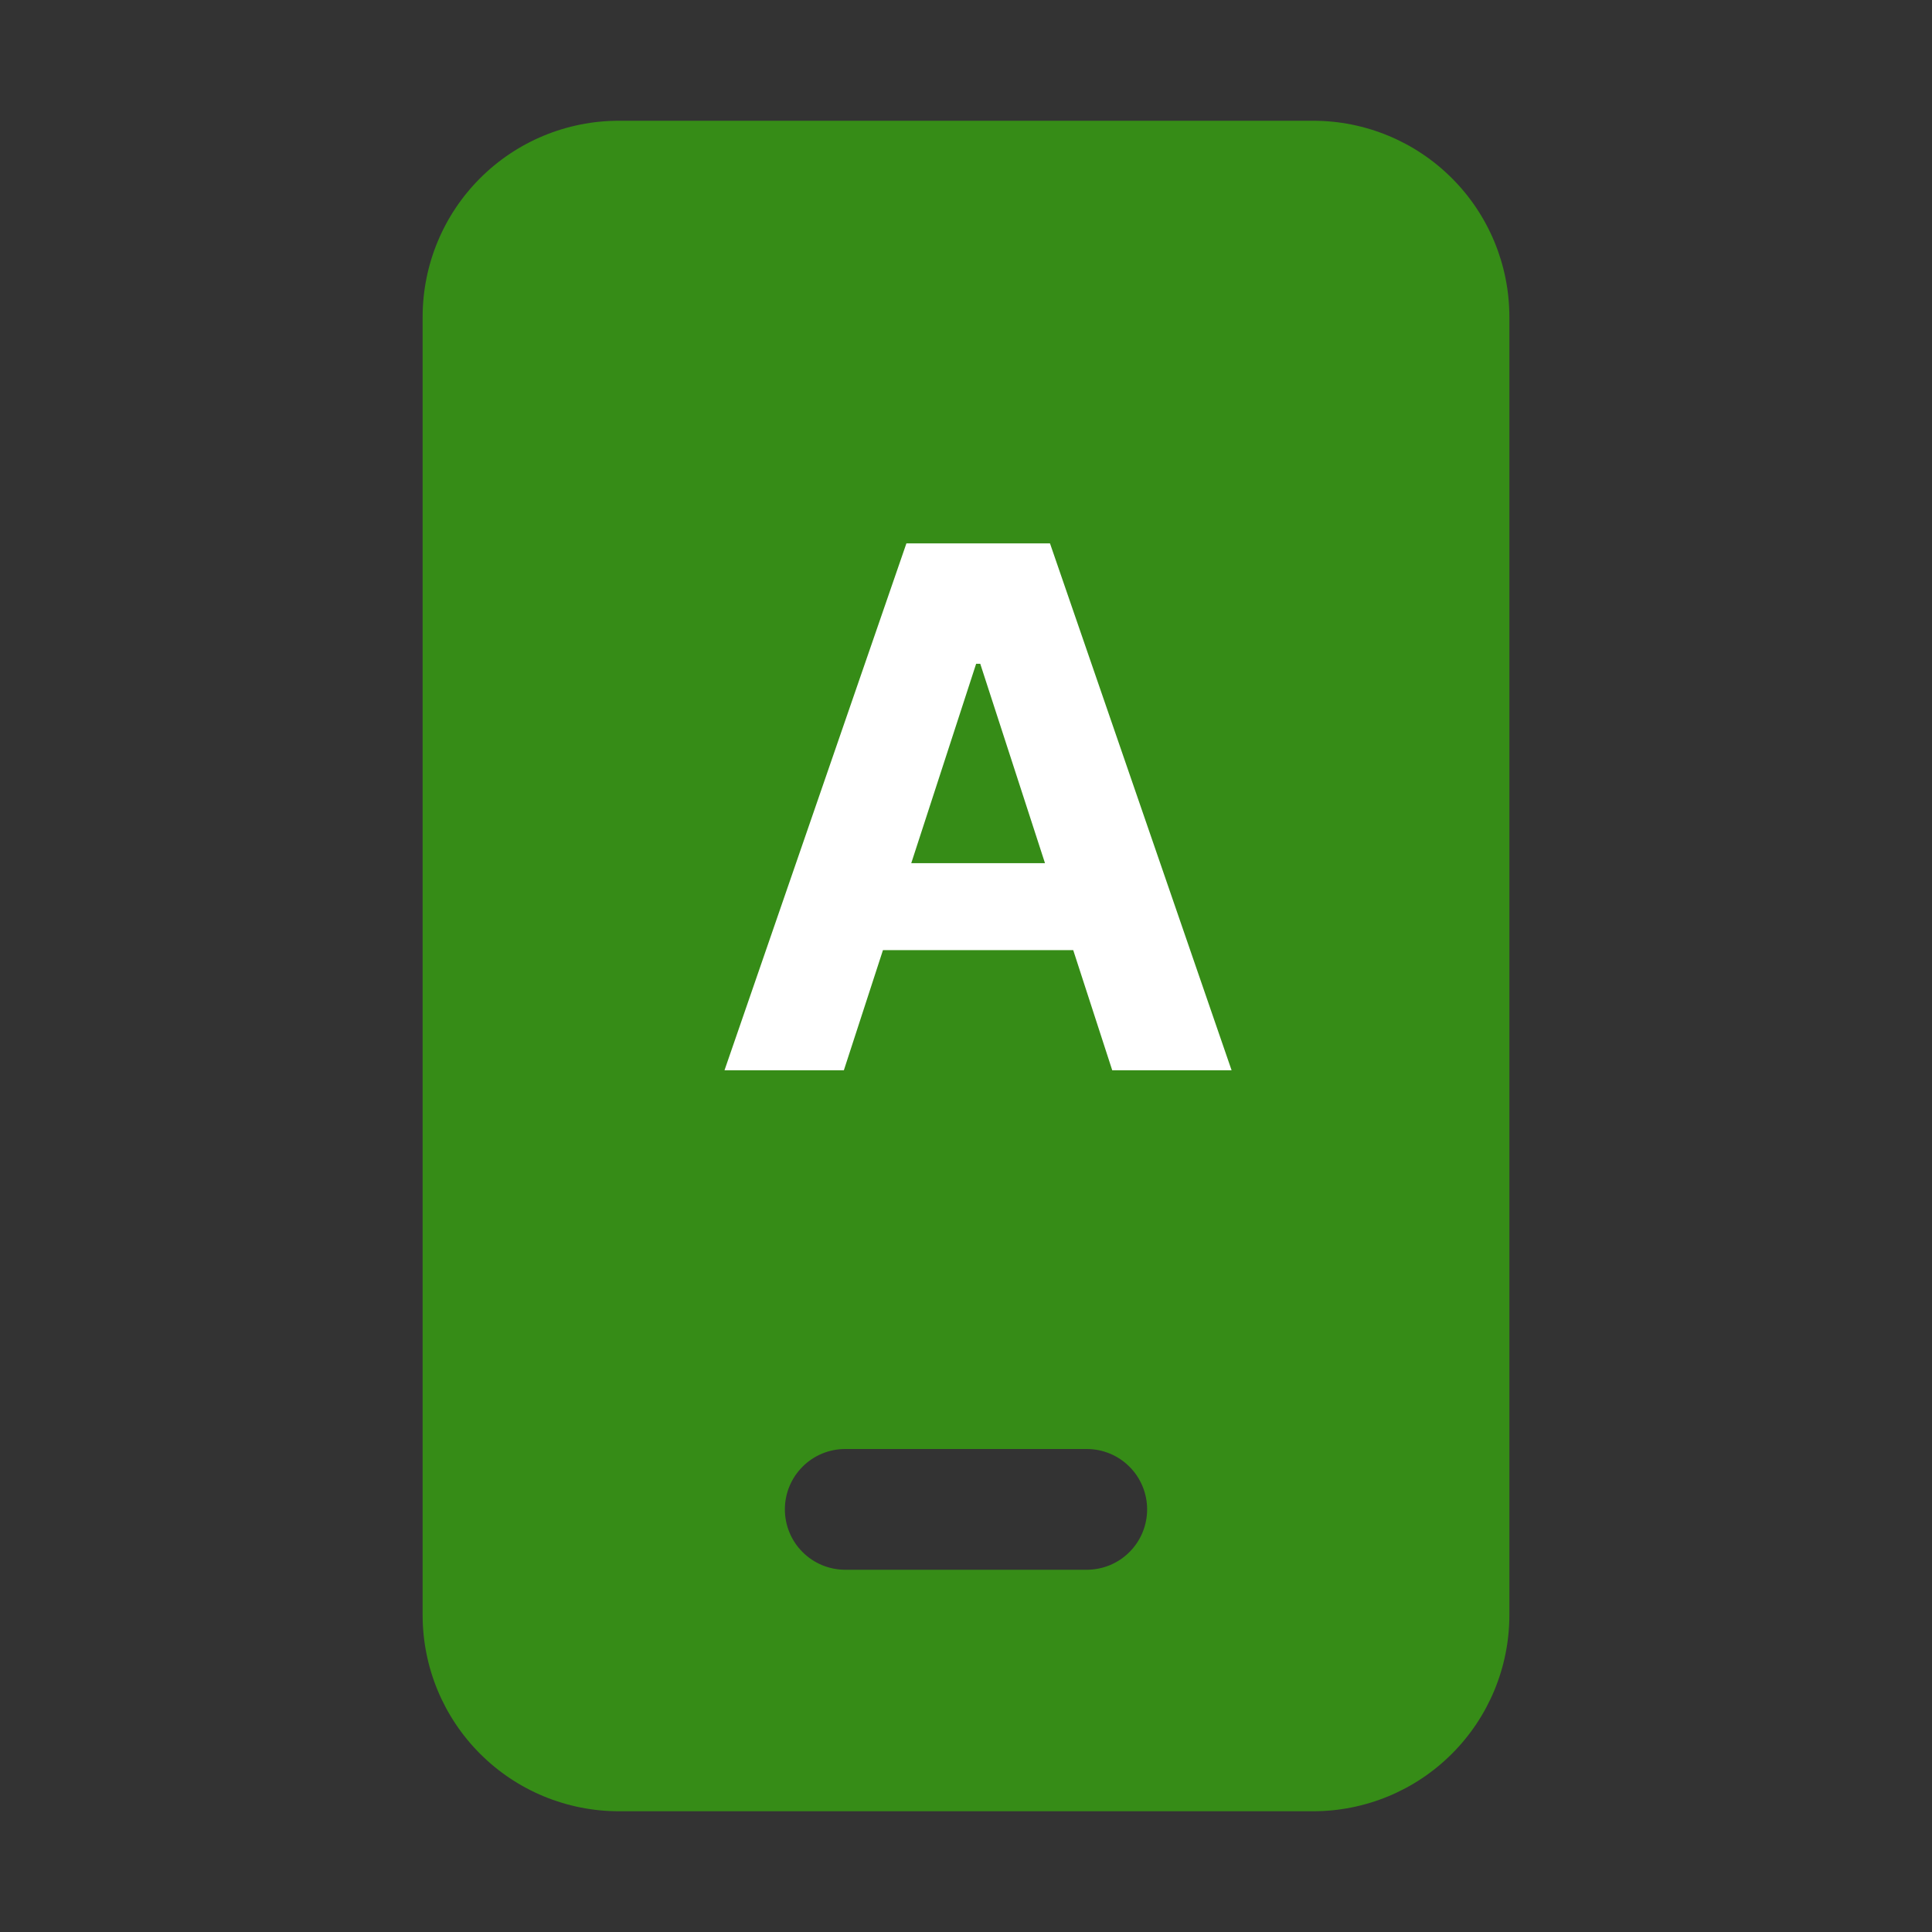
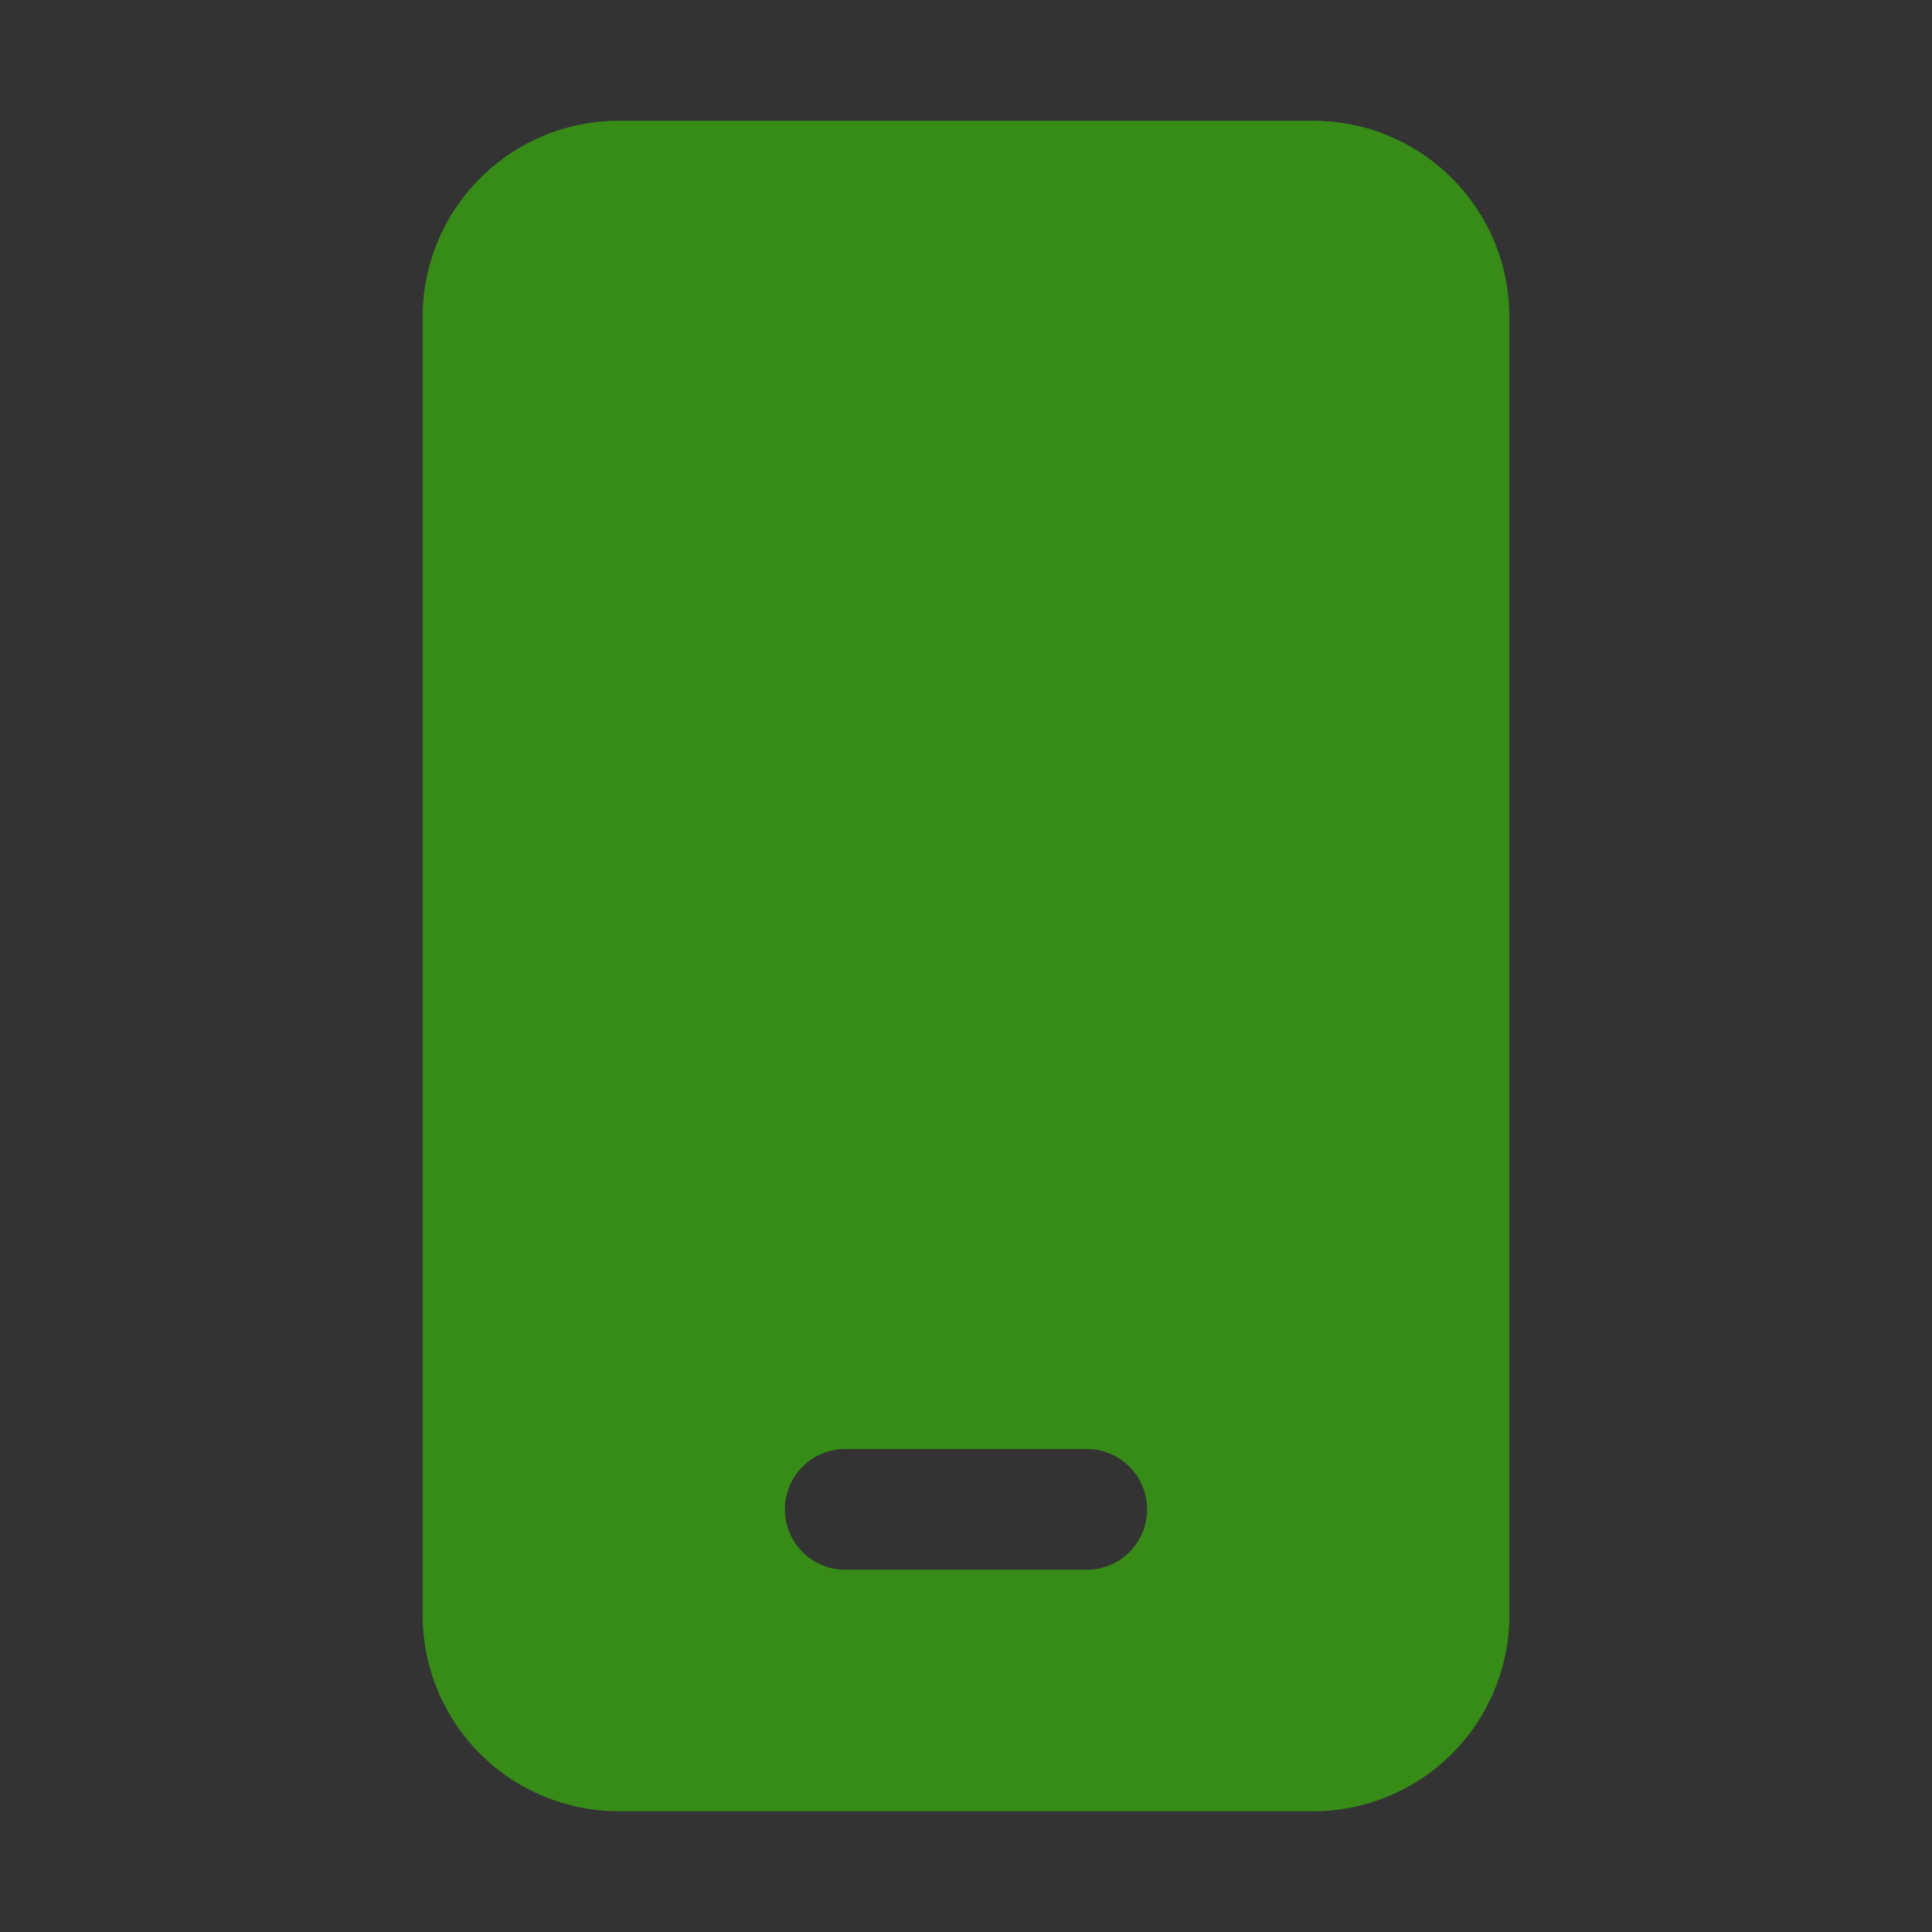
<svg xmlns="http://www.w3.org/2000/svg" width="32" height="32" viewBox="0 0 32 32" fill="none">
  <rect x="0" y="0" width="32" height="32" fill="#333333" stroke="none" />
  <path d="M10.25 2C9.388 2 8.561 2.342 7.952 2.952C7.342 3.561 7 4.388 7 5.25V26.75C7 27.612 7.342 28.439 7.952 29.048C8.561 29.658 9.388 30 10.25 30H21.75C22.612 30 23.439 29.658 24.048 29.048C24.658 28.439 25 27.612 25 26.75V5.25C25 4.388 24.658 3.561 24.048 2.952C23.439 2.342 22.612 2 21.75 2H10.25ZM14 24H18C18.265 24 18.52 24.105 18.707 24.293C18.895 24.48 19 24.735 19 25C19 25.265 18.895 25.52 18.707 25.707C18.52 25.895 18.265 26 18 26H14C13.735 26 13.48 25.895 13.293 25.707C13.105 25.52 13 25.265 13 25C13 24.735 13.105 24.48 13.293 24.293C13.48 24.105 13.735 24 14 24Z" fill="#368C17" />
-   <path d="M13.977 17.727H12L15.013 9H17.391L20.399 17.727H18.422L16.236 10.994H16.168L13.977 17.727ZM13.854 14.297H18.524V15.737H13.854V14.297Z" fill="white" />
</svg>